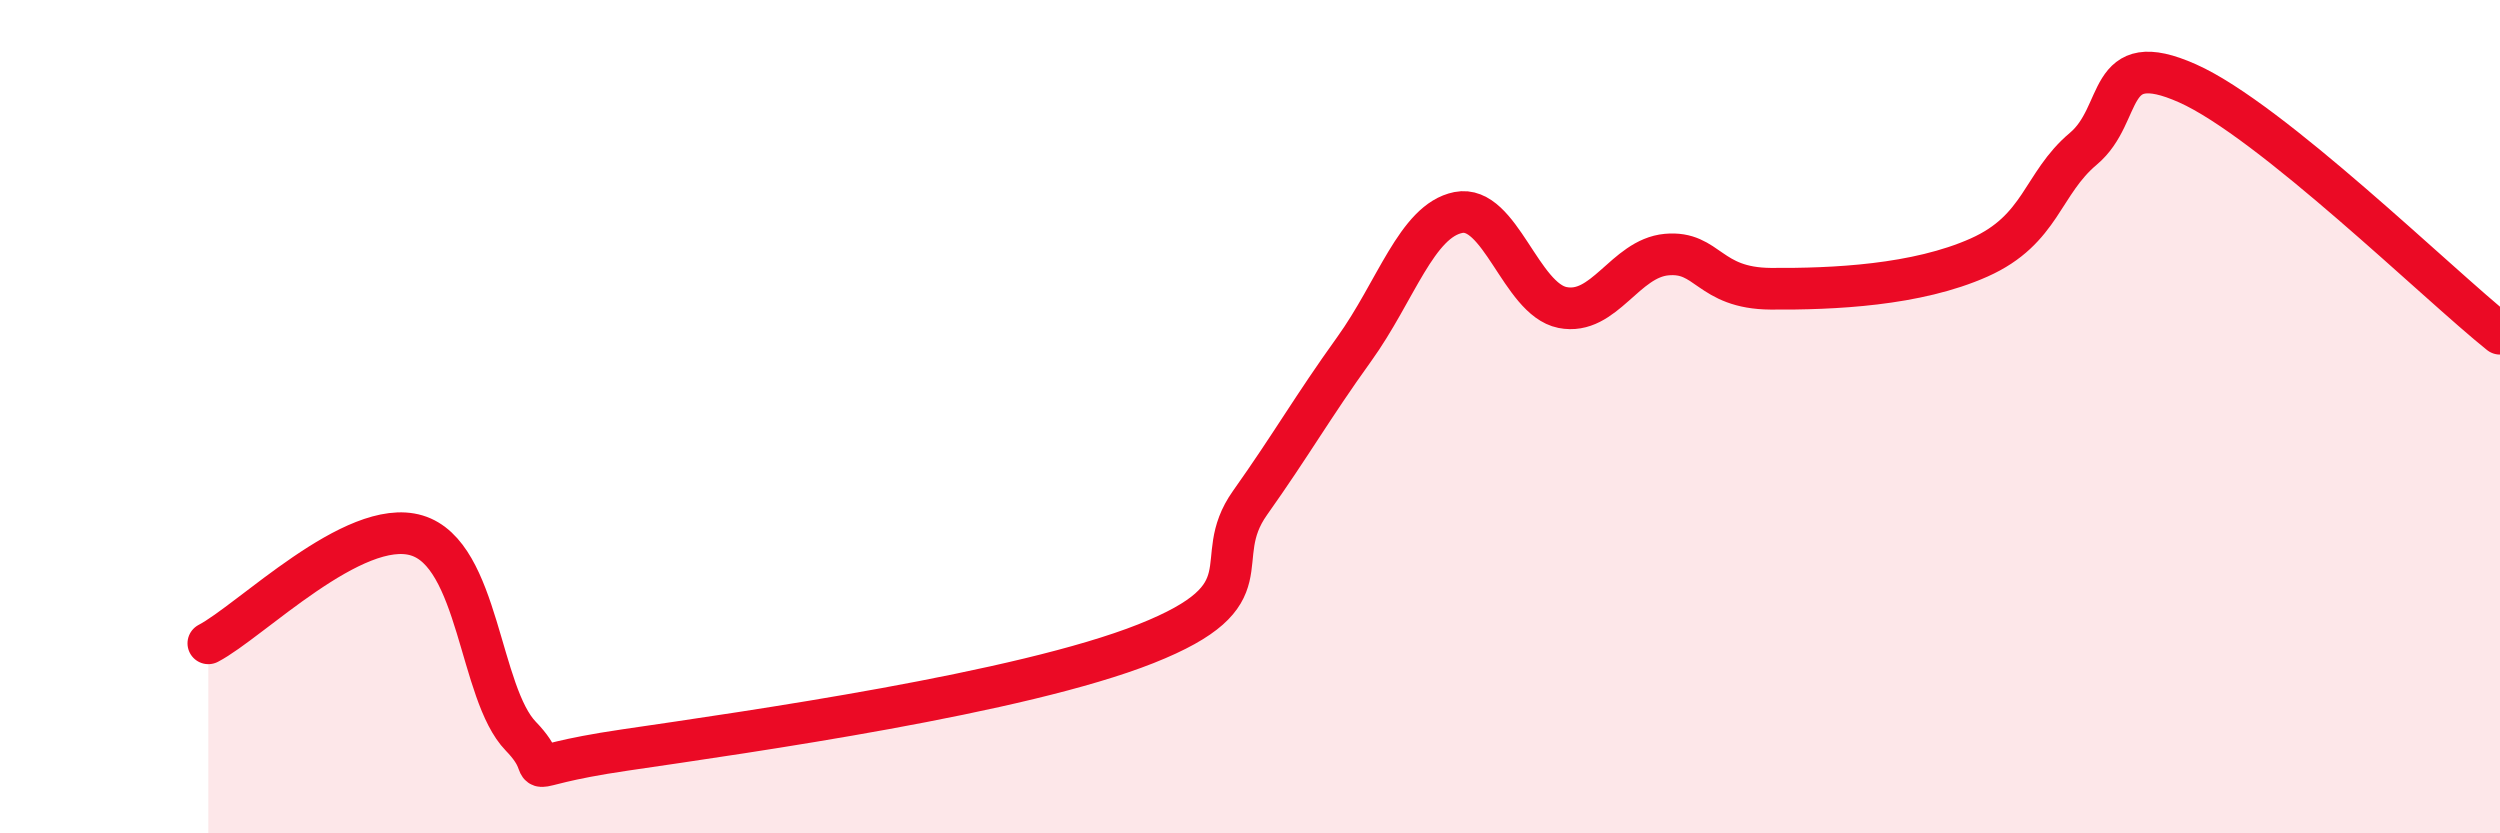
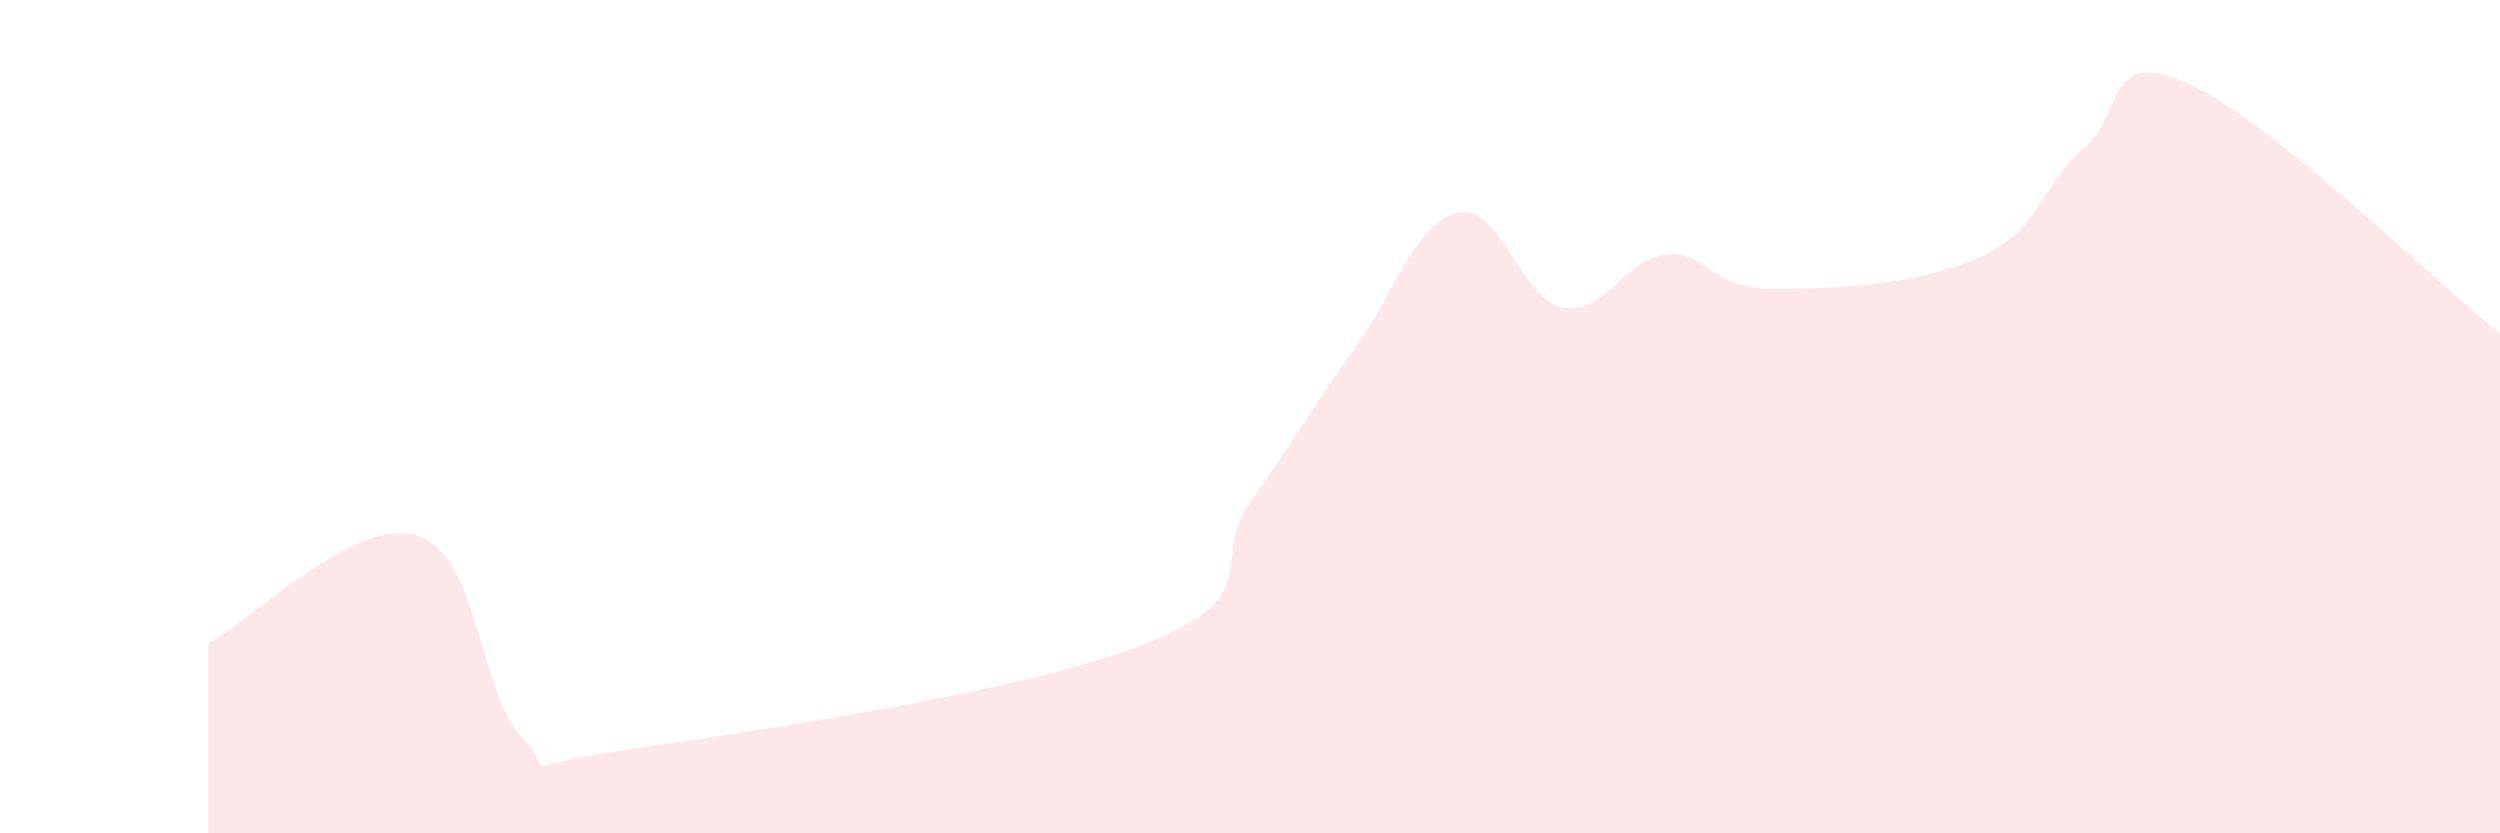
<svg xmlns="http://www.w3.org/2000/svg" width="60" height="20" viewBox="0 0 60 20">
  <path d="M 5,15.44 C 6,14.92 8.5,12.4 10,12.85 C 11.5,13.3 11.5,16.64 12.5,17.67 C 13.5,18.7 12,18.44 15,18 C 18,17.56 24.5,16.64 27.5,15.45 C 30.5,14.26 29,13.48 30,12.07 C 31,10.66 31.5,9.77 32.5,8.38 C 33.5,6.99 34,5.3 35,5.1 C 36,4.9 36.5,7.18 37.5,7.38 C 38.5,7.58 39,6.2 40,6.11 C 41,6.02 41,6.92 42.5,6.93 C 44,6.94 46,6.85 47.5,6.18 C 49,5.51 49,4.41 50,3.57 C 51,2.73 50.5,1.11 52.5,2 C 54.5,2.89 58.5,6.81 60,8.01L60 20L5 20Z" fill="#EB0A25" opacity="0.1" stroke-linecap="round" stroke-linejoin="round" />
-   <path d="M 5,15.44 C 6,14.92 8.5,12.4 10,12.85 C 11.5,13.3 11.5,16.64 12.5,17.67 C 13.5,18.7 12,18.44 15,18 C 18,17.56 24.5,16.64 27.5,15.45 C 30.5,14.26 29,13.48 30,12.07 C 31,10.66 31.5,9.77 32.5,8.38 C 33.5,6.99 34,5.3 35,5.1 C 36,4.9 36.5,7.18 37.5,7.38 C 38.5,7.58 39,6.2 40,6.11 C 41,6.02 41,6.92 42.5,6.93 C 44,6.94 46,6.85 47.5,6.18 C 49,5.51 49,4.41 50,3.57 C 51,2.73 50.5,1.11 52.5,2 C 54.5,2.89 58.5,6.81 60,8.01" stroke="#EB0A25" stroke-width="1" fill="none" stroke-linecap="round" stroke-linejoin="round" />
</svg>